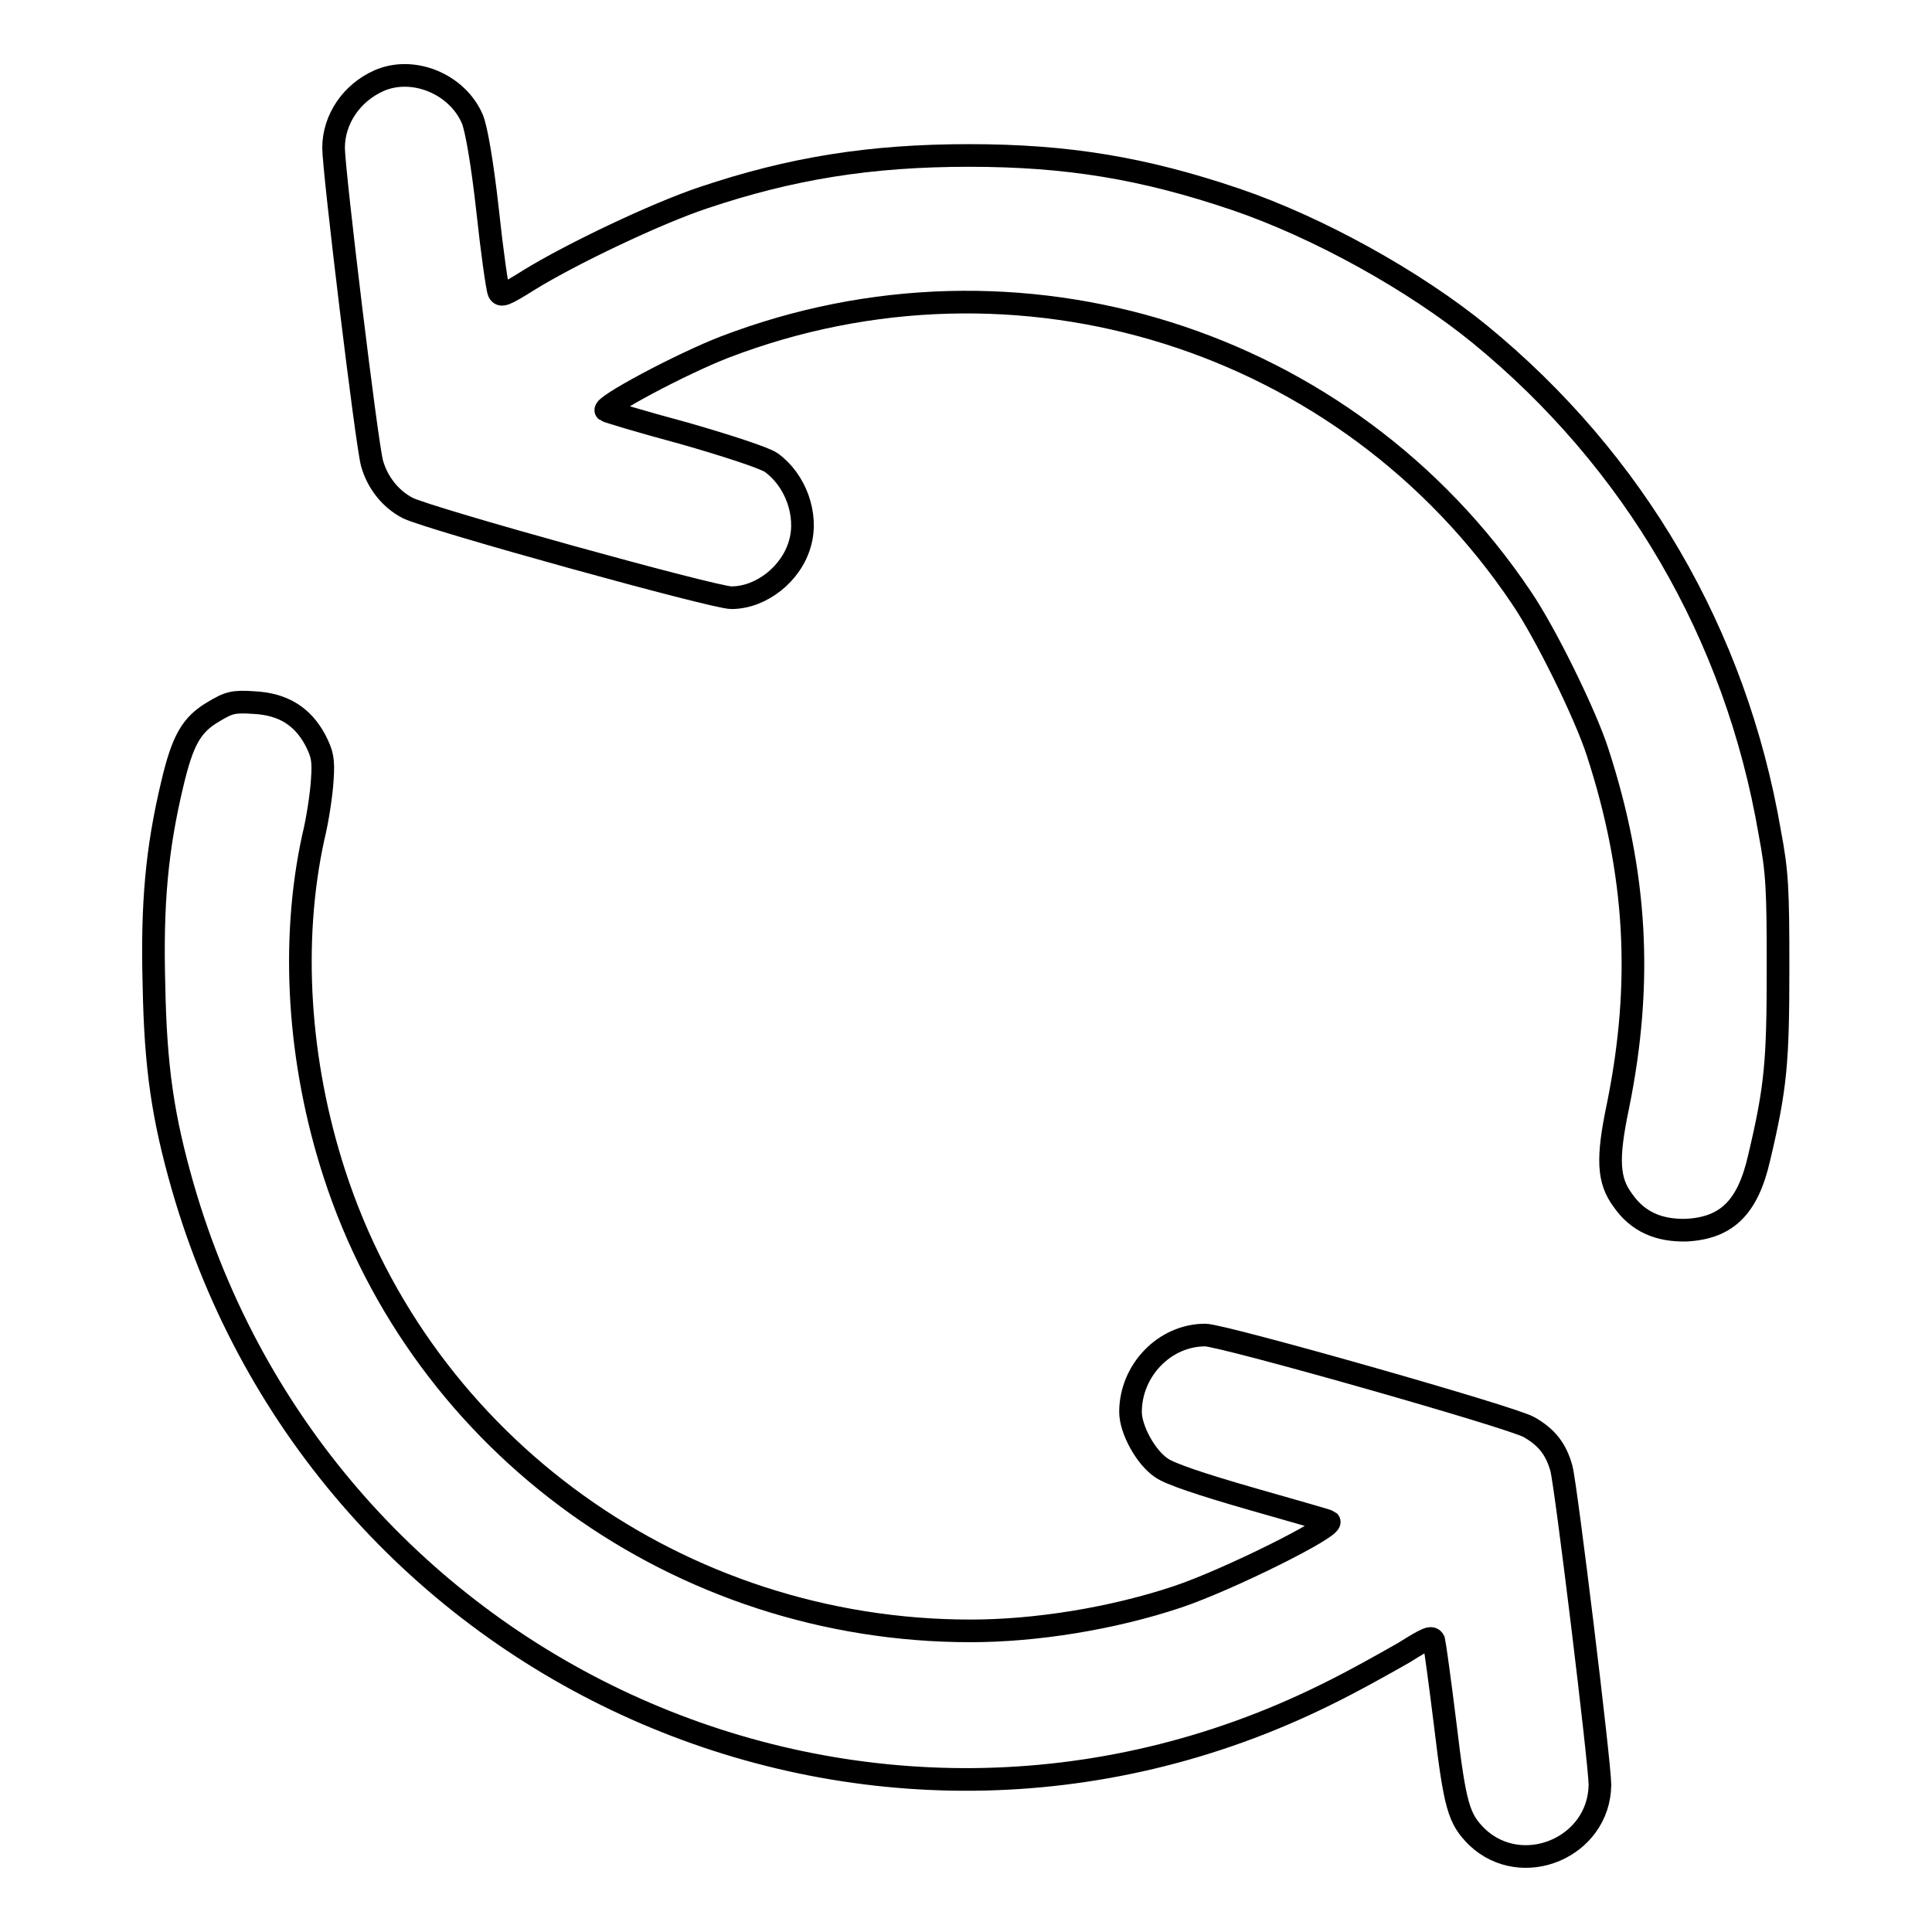
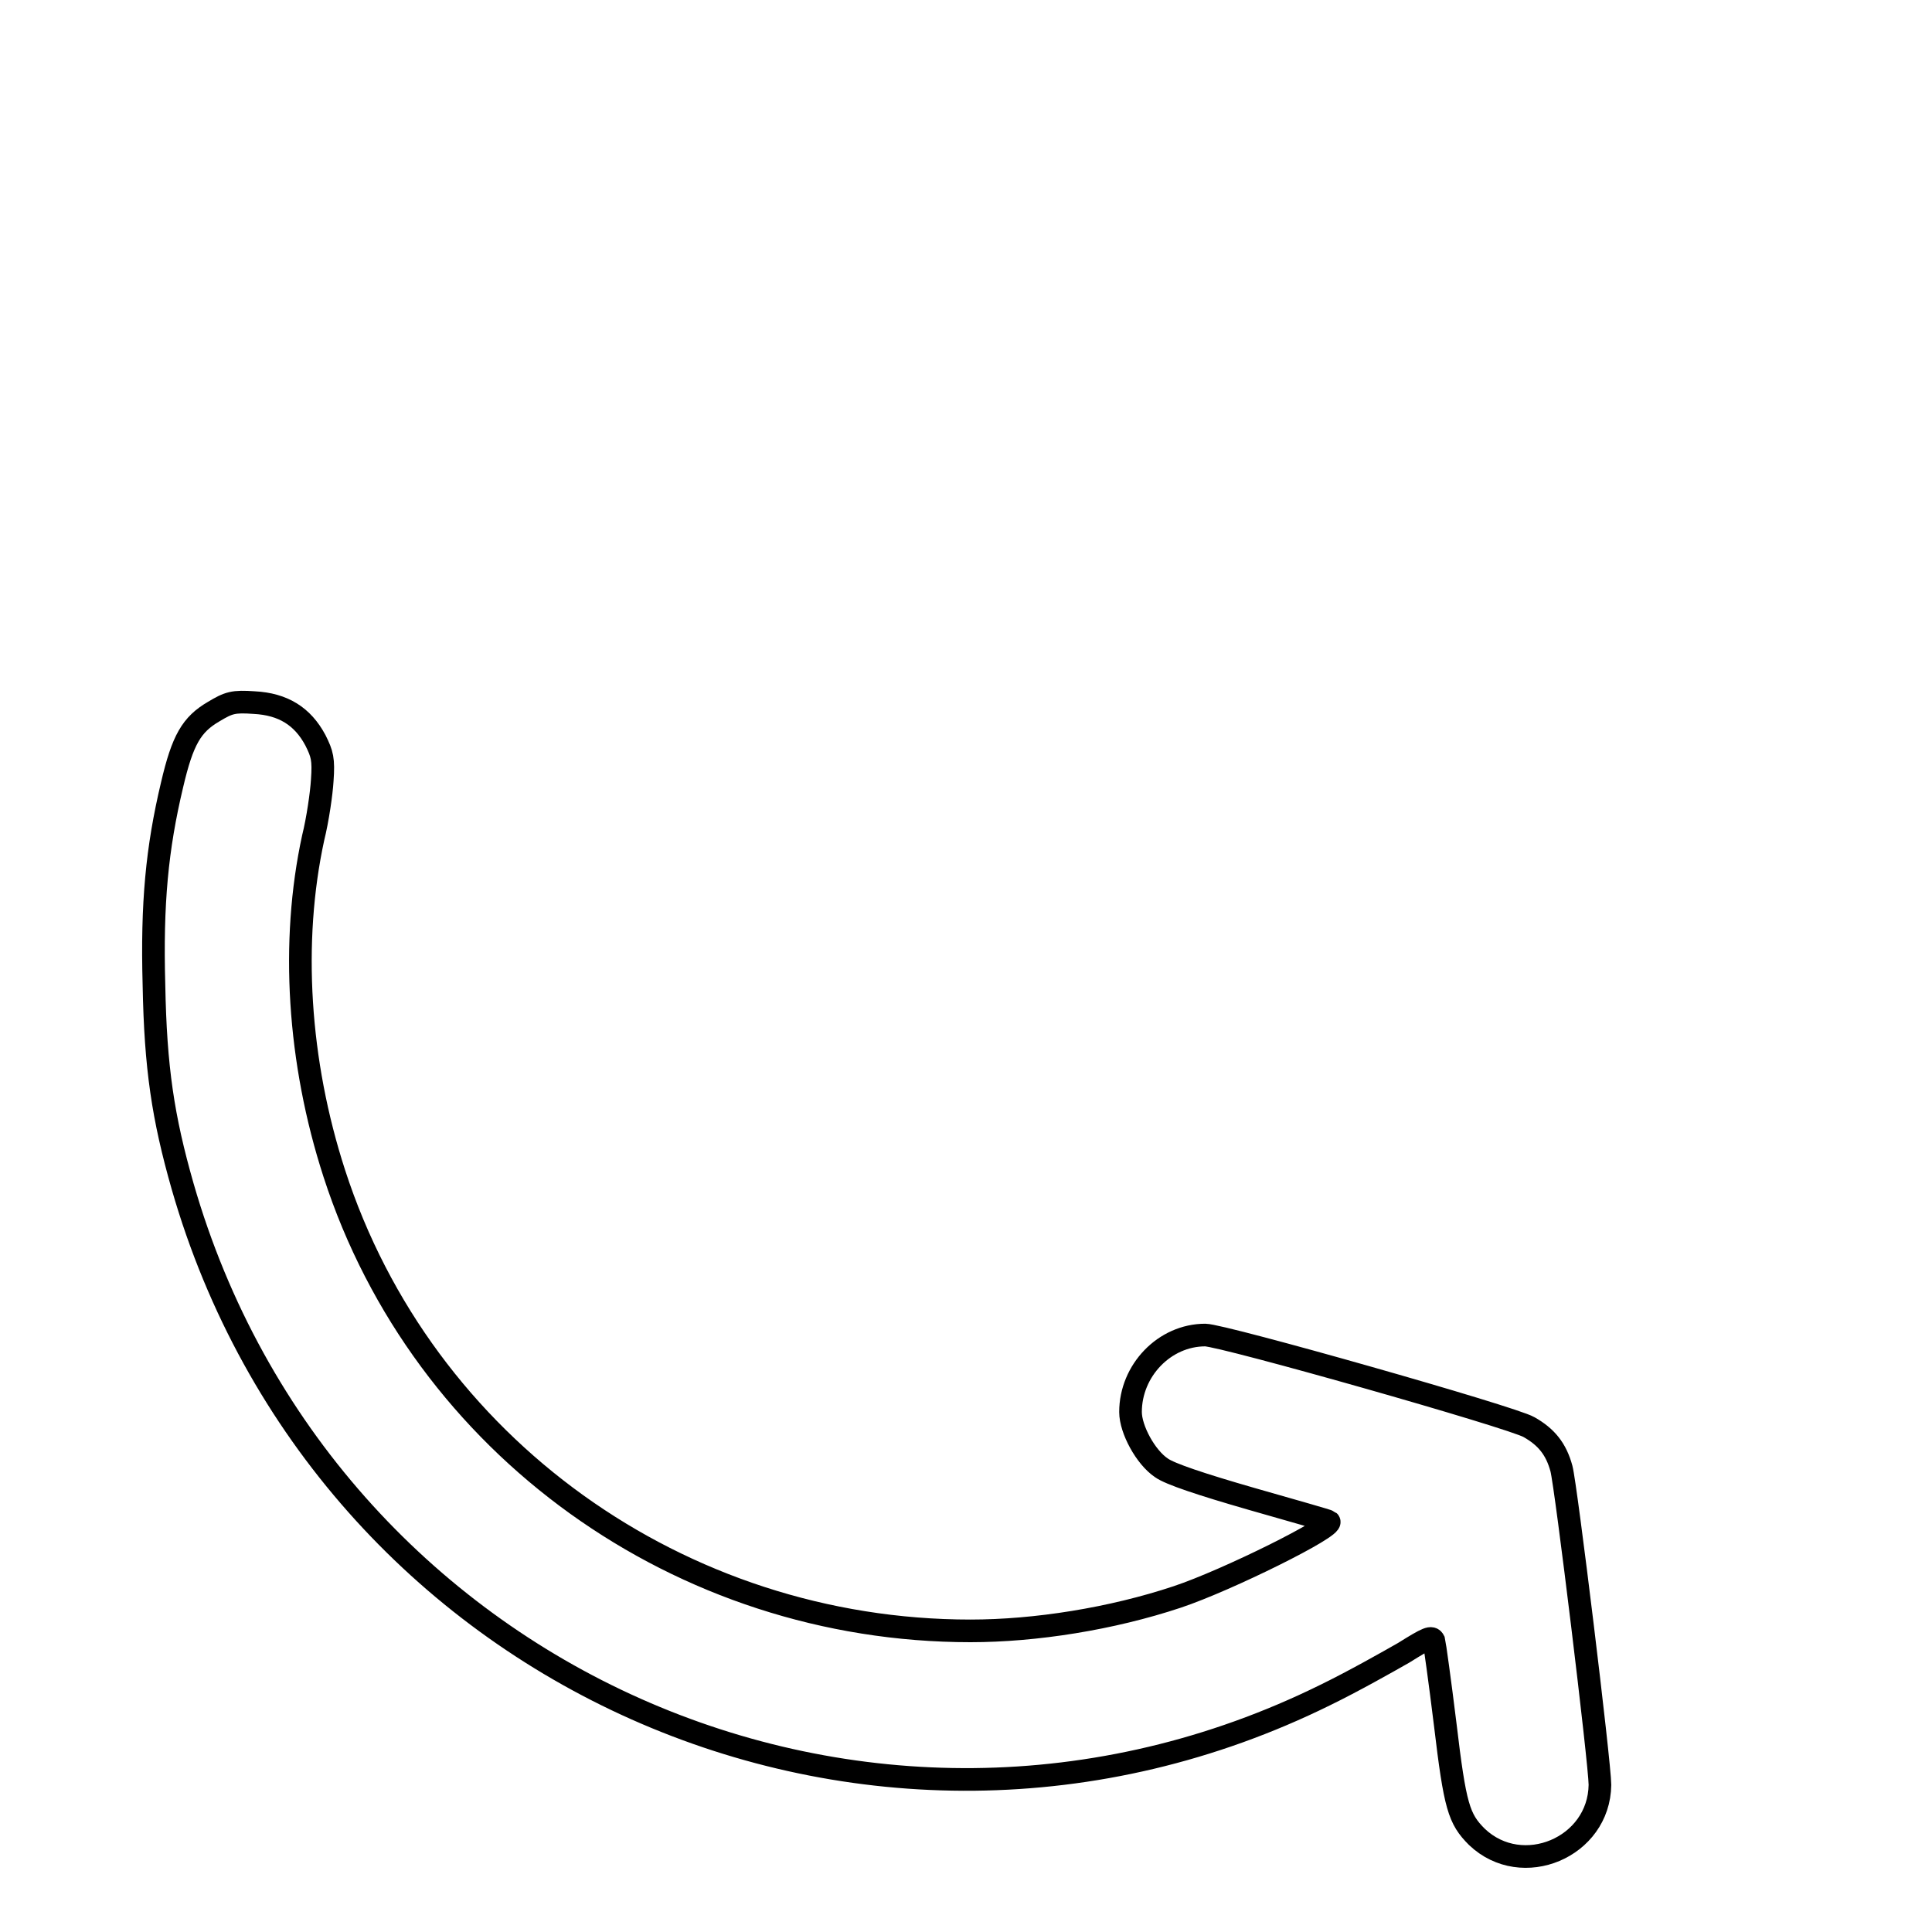
<svg xmlns="http://www.w3.org/2000/svg" version="1.1" x="0px" y="0px" viewBox="0 0 256 256" enable-background="new 0 0 256 256" xml:space="preserve">
  <g>
    <g>
      <g>
-         <path stroke-width="3" fill-opacity="0" stroke="#000000" d="M50.2,10.7c-3.6,1.6-6,5.1-6,8.9c0,3,4.4,39.4,5.1,41.8c0.7,2.5,2.4,4.7,4.7,5.9c2.7,1.4,40.6,11.9,42.9,11.9c4,0,8-3.2,9.1-7.2c1.1-3.8-0.6-8.4-3.8-10.7c-0.8-0.6-6-2.3-11.6-3.9c-5.6-1.5-10.2-2.9-10.3-3C79.6,53.9,90.3,48.2,96,46c38.8-14.9,82.5-1.2,105.6,33.2c3.2,4.7,8.5,15.5,10.1,20.5c5.2,16,6,30.5,2.7,46.8c-1.5,7.1-1.3,9.9,0.6,12.5c2,2.9,4.8,4.1,8.5,4c5.3-0.3,8.1-3,9.6-9.6c2.2-9.3,2.5-12.6,2.5-25.1c0-10.6-0.1-12.7-1.1-18C230,84,216.5,61,196.1,44.3c-8.7-7.1-21.5-14.2-32.4-17.9c-12.1-4.1-22.2-5.8-35.3-5.8c-13.1,0-23.6,1.7-35.2,5.6c-6.3,2.1-17.6,7.5-23.1,10.9c-3.2,2-3.7,2.2-4,1.6c-0.2-0.4-0.9-5.3-1.5-10.9c-0.7-6.3-1.5-10.8-2-12C60.6,11.1,54.7,8.7,50.2,10.7z" />
        <path stroke-width="3" fill-opacity="0" stroke="#000000" d="M28.3,94.3c-2.9,1.7-4.1,3.7-5.5,9.7c-2,8.4-2.7,15.7-2.4,26.5c0.2,11,1.2,17.6,3.8,26.7c18.7,65,91,97.2,151.4,67.4c3.7-1.8,8.3-4.4,10.4-5.6c3.2-2,3.7-2.2,4-1.6c0.1,0.4,0.8,5.4,1.5,11.1c1.3,10.9,1.8,12.5,4.2,14.9c6,5.7,16.2,1.4,16.3-6.9c0-2.8-4.5-39.7-5.1-41.9c-0.7-2.6-2-4.2-4.3-5.5c-2.2-1.3-40.6-12.2-42.9-12.2c-5.4,0-9.9,4.7-9.9,10.2c0,2.3,2,6,4.1,7.4c1.1,0.8,5.3,2.2,11.9,4.1c5.6,1.6,10.2,2.9,10.3,3c0.8,0.7-13.5,7.8-20.1,10c-8.7,2.9-18.8,4.5-27.4,4.5c-38.5,0-72.6-24.5-84.3-60.6c-4.8-14.8-5.8-30.7-2.8-44.5c0.6-2.4,1.1-5.9,1.2-7.6c0.2-2.8,0-3.5-0.9-5.3c-1.7-3.2-4.3-4.8-8.1-5C30.9,92.9,30.3,93.1,28.3,94.3z" />
      </g>
    </g>
  </g>
</svg>